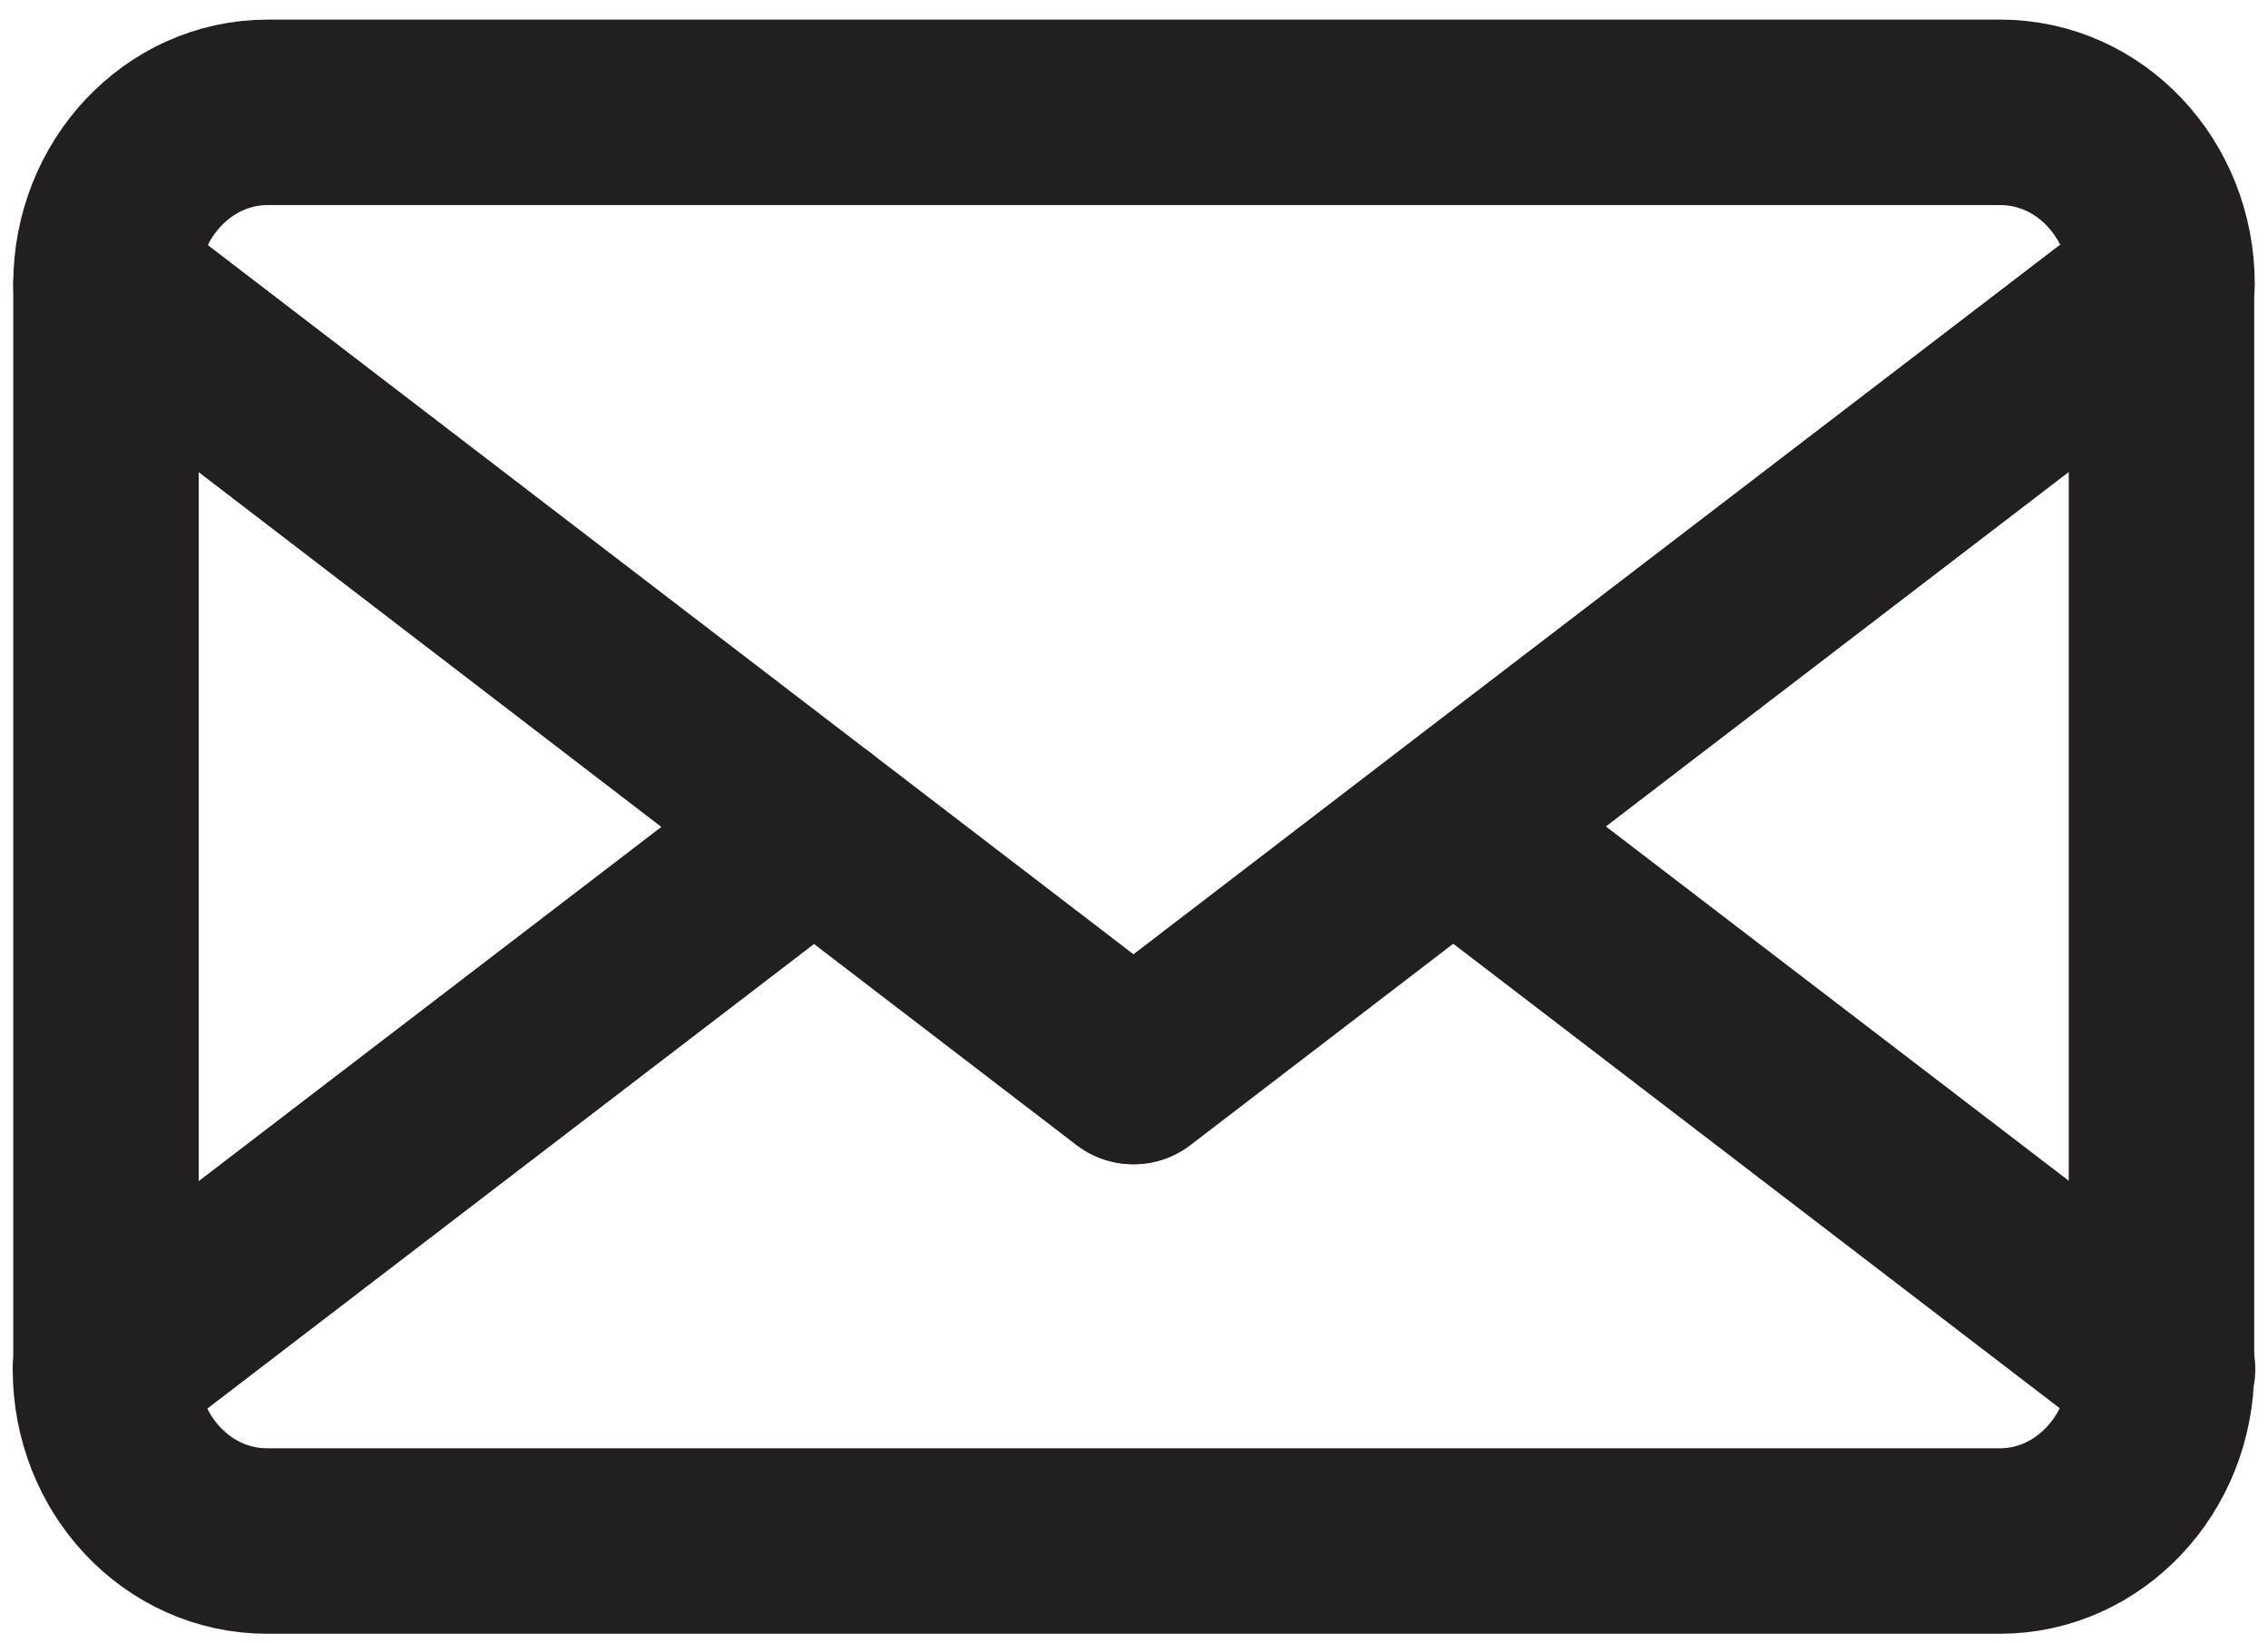
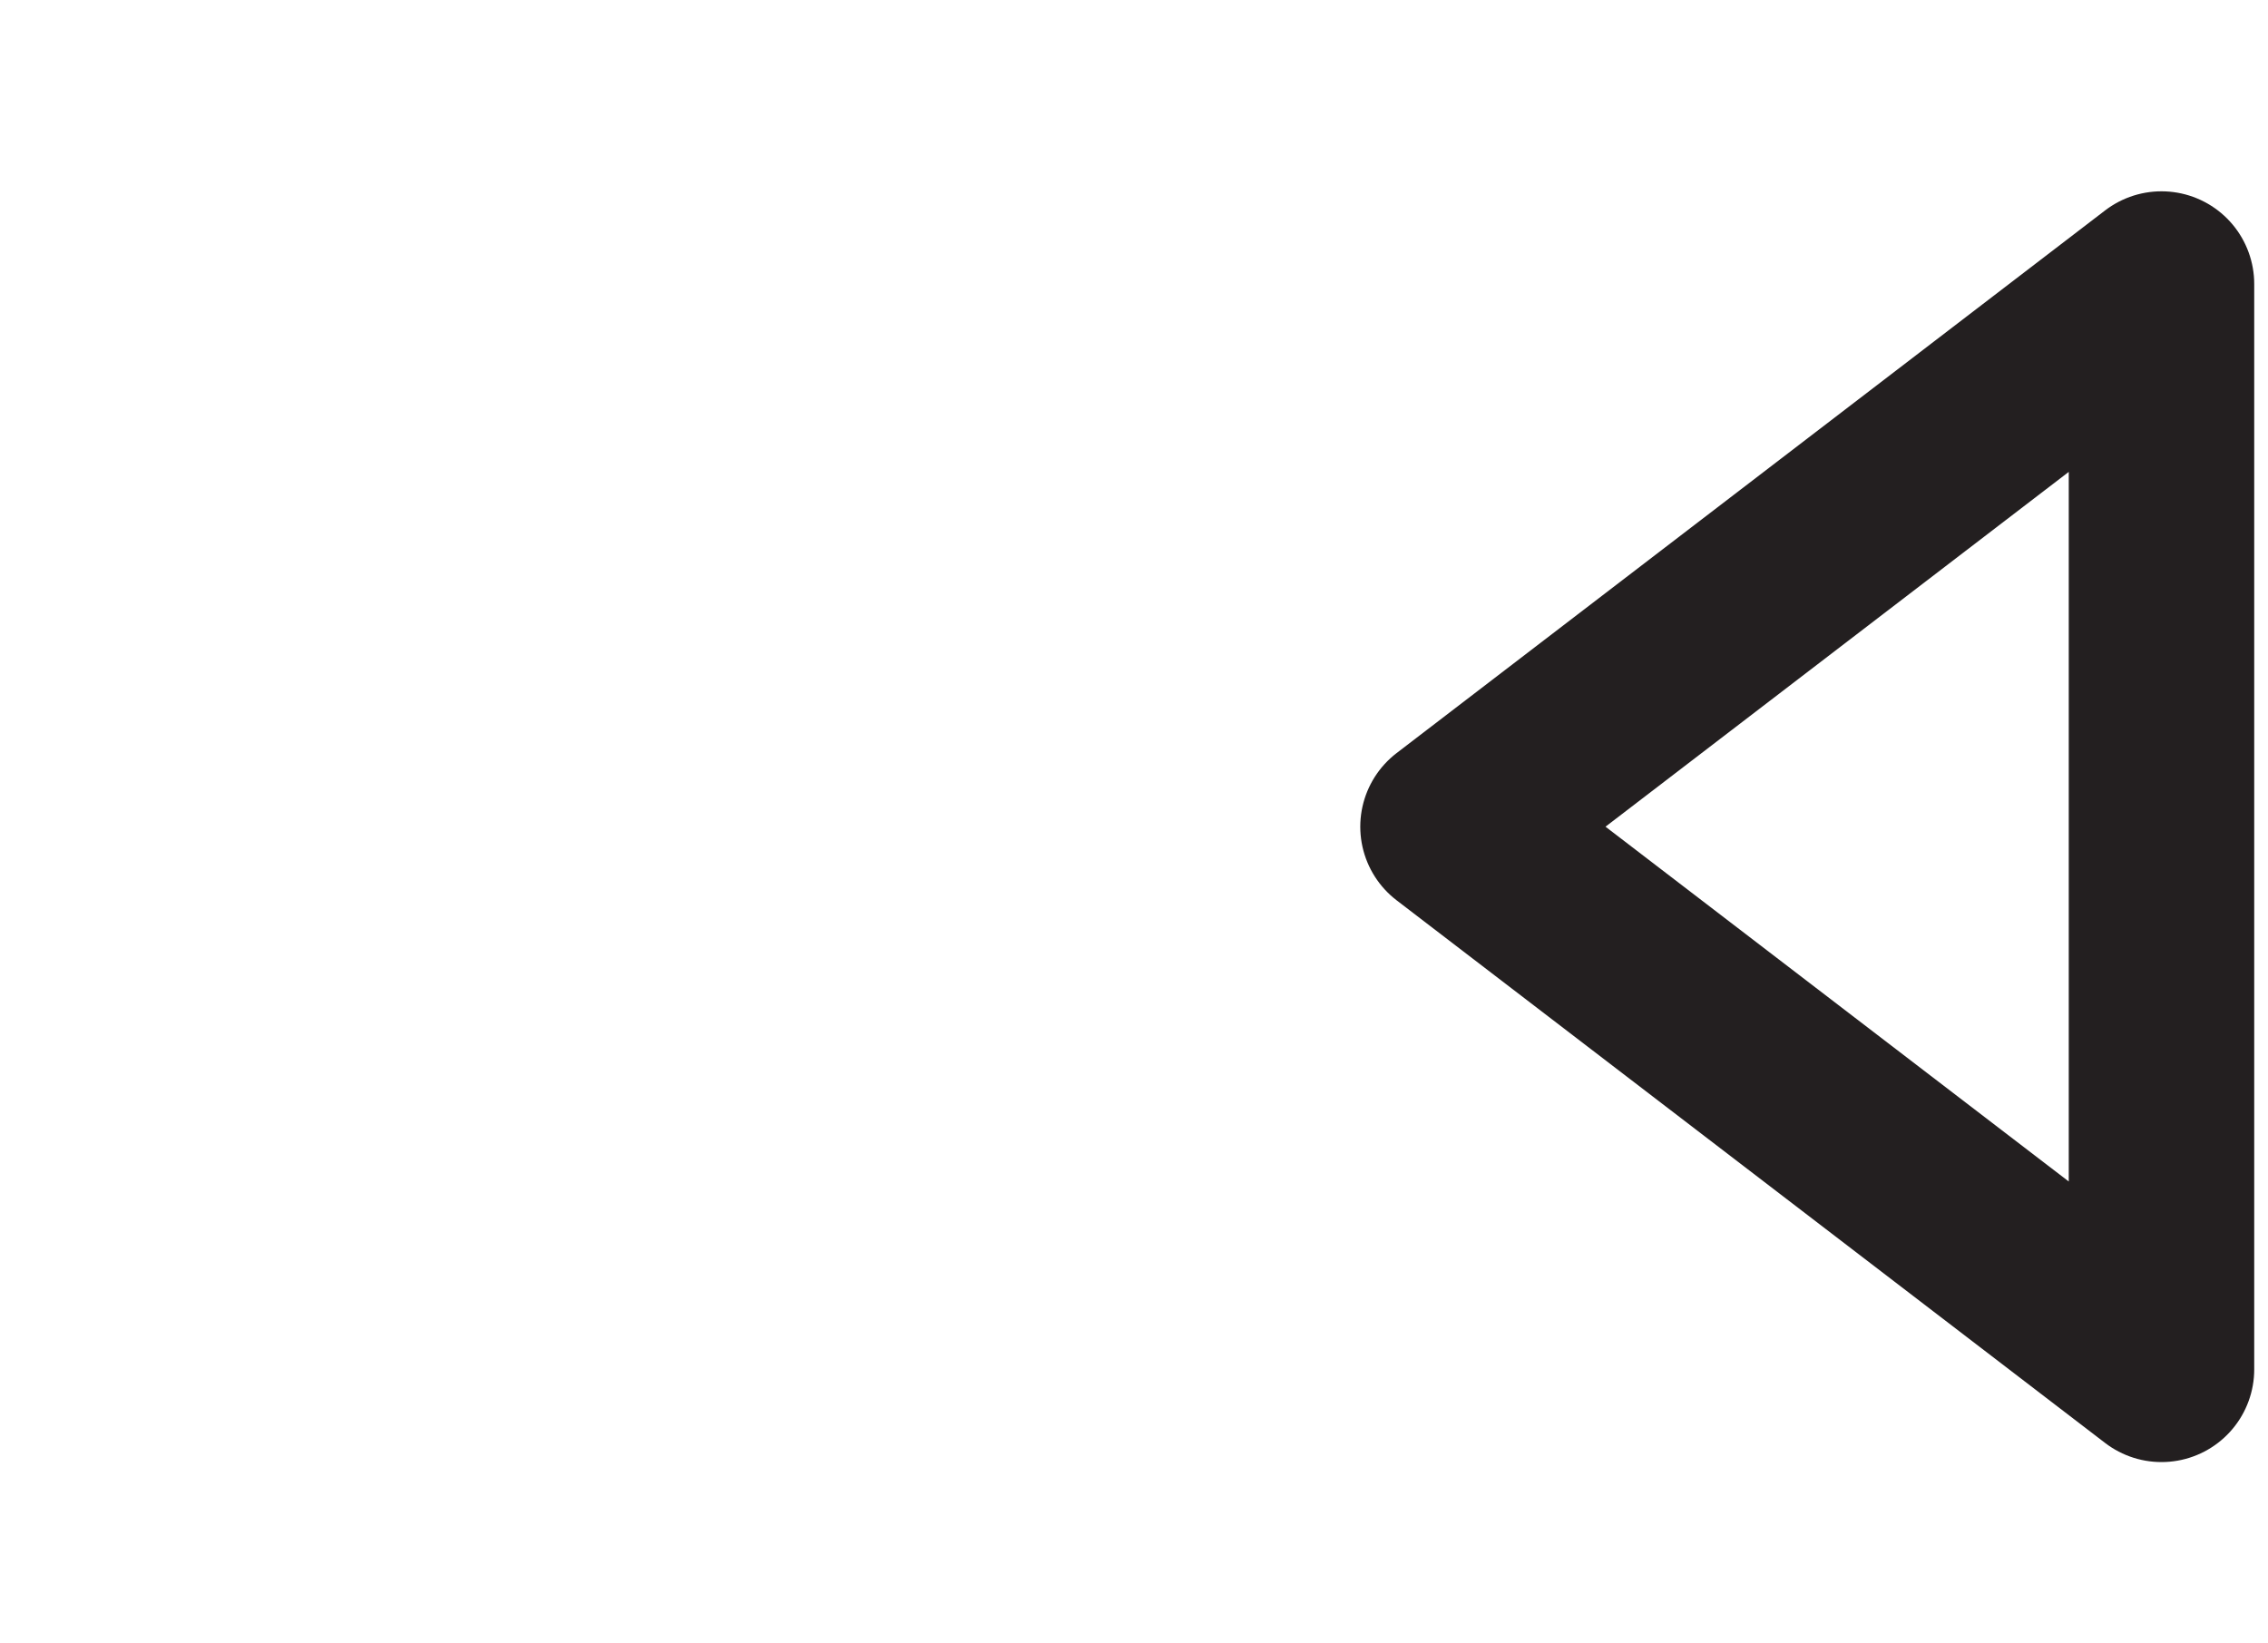
<svg xmlns="http://www.w3.org/2000/svg" version="1.2" viewBox="0 0 428 310" width="428" height="310">
  <title>Newsletter</title>
  <style>
		.s0 { fill: none;stroke: #231f20;stroke-linecap: round;stroke-linejoin: round;stroke-width: 35 } 
	</style>
-   <path class="s0" d="m153.7 156l-133.7 102.4v-204.8l133.7 102.4z" />
  <path class="s0" d="m407.9 53.6v204.8l-133.7-102.4 133.7-102.4z" />
-   <path fill-rule="evenodd" class="s0" d="m407.9 53.6l-133.8 102.4-60.3 46.2-60.3-46.2-133.5-102.4c0-17.9 13.7-32.4 30.5-32.4h327c16.9 0 30.5 14.5 30.5 32.4h-0.2z" />
-   <path fill-rule="evenodd" class="s0" d="m407.9 258.4c0 17.9-13.7 32.4-30.5 32.4h-327c-16.9 0-30.5-14.5-30.5-32.4l133.8-102.4 60.3 46.2 60.3-46.2 133.8 102.4z" />
</svg>